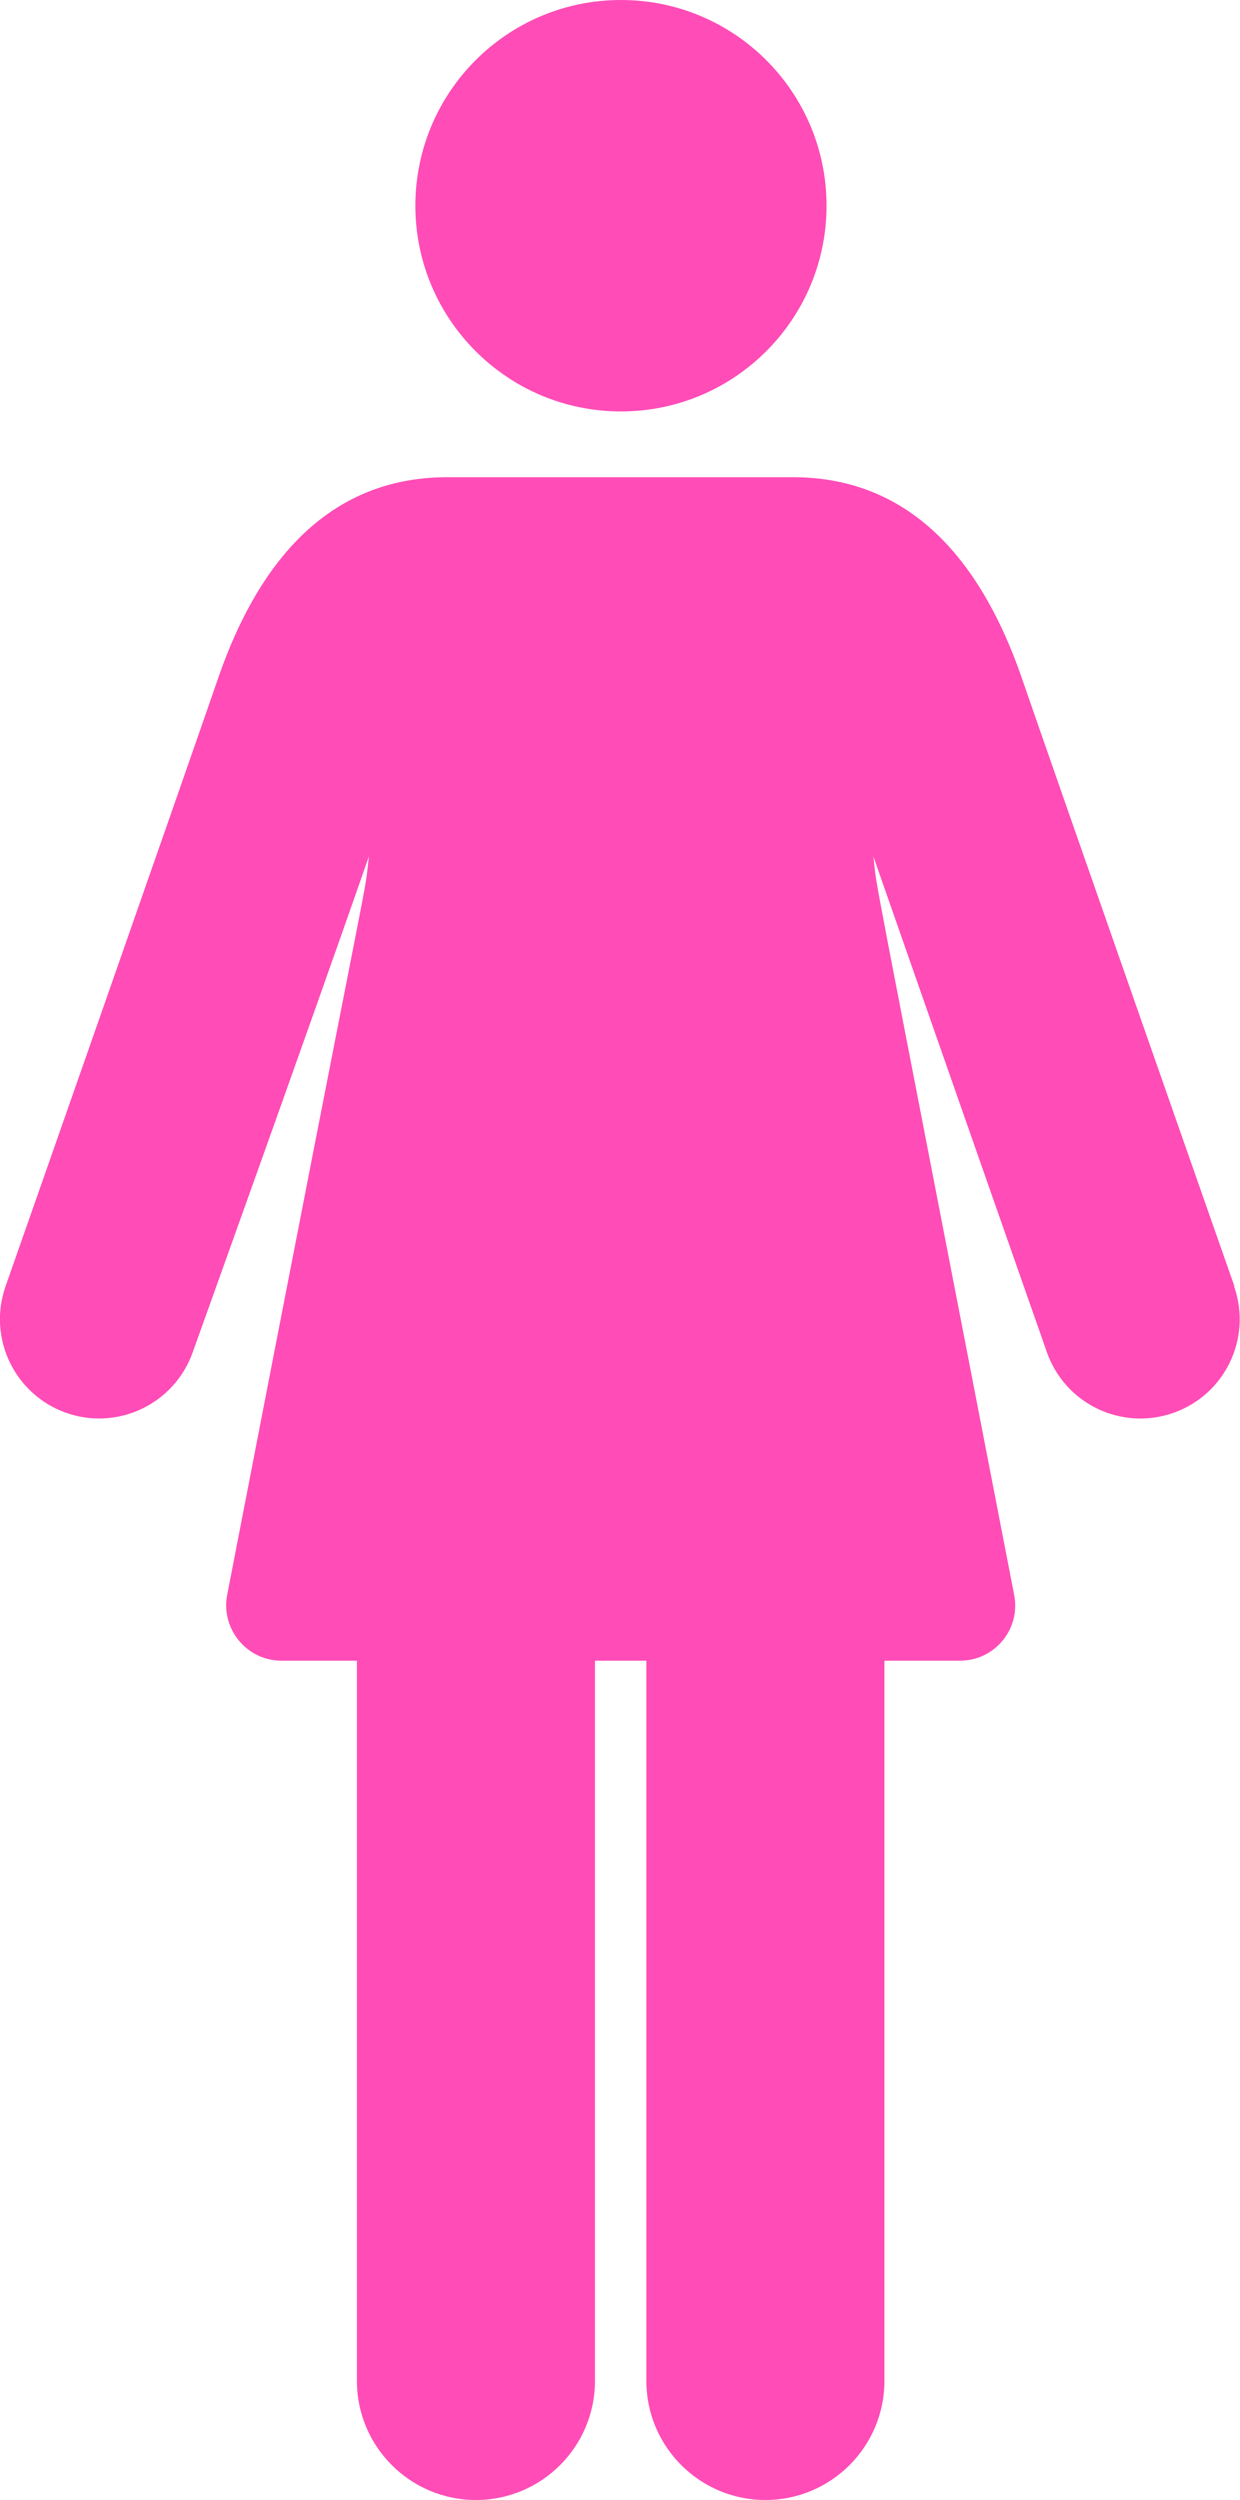
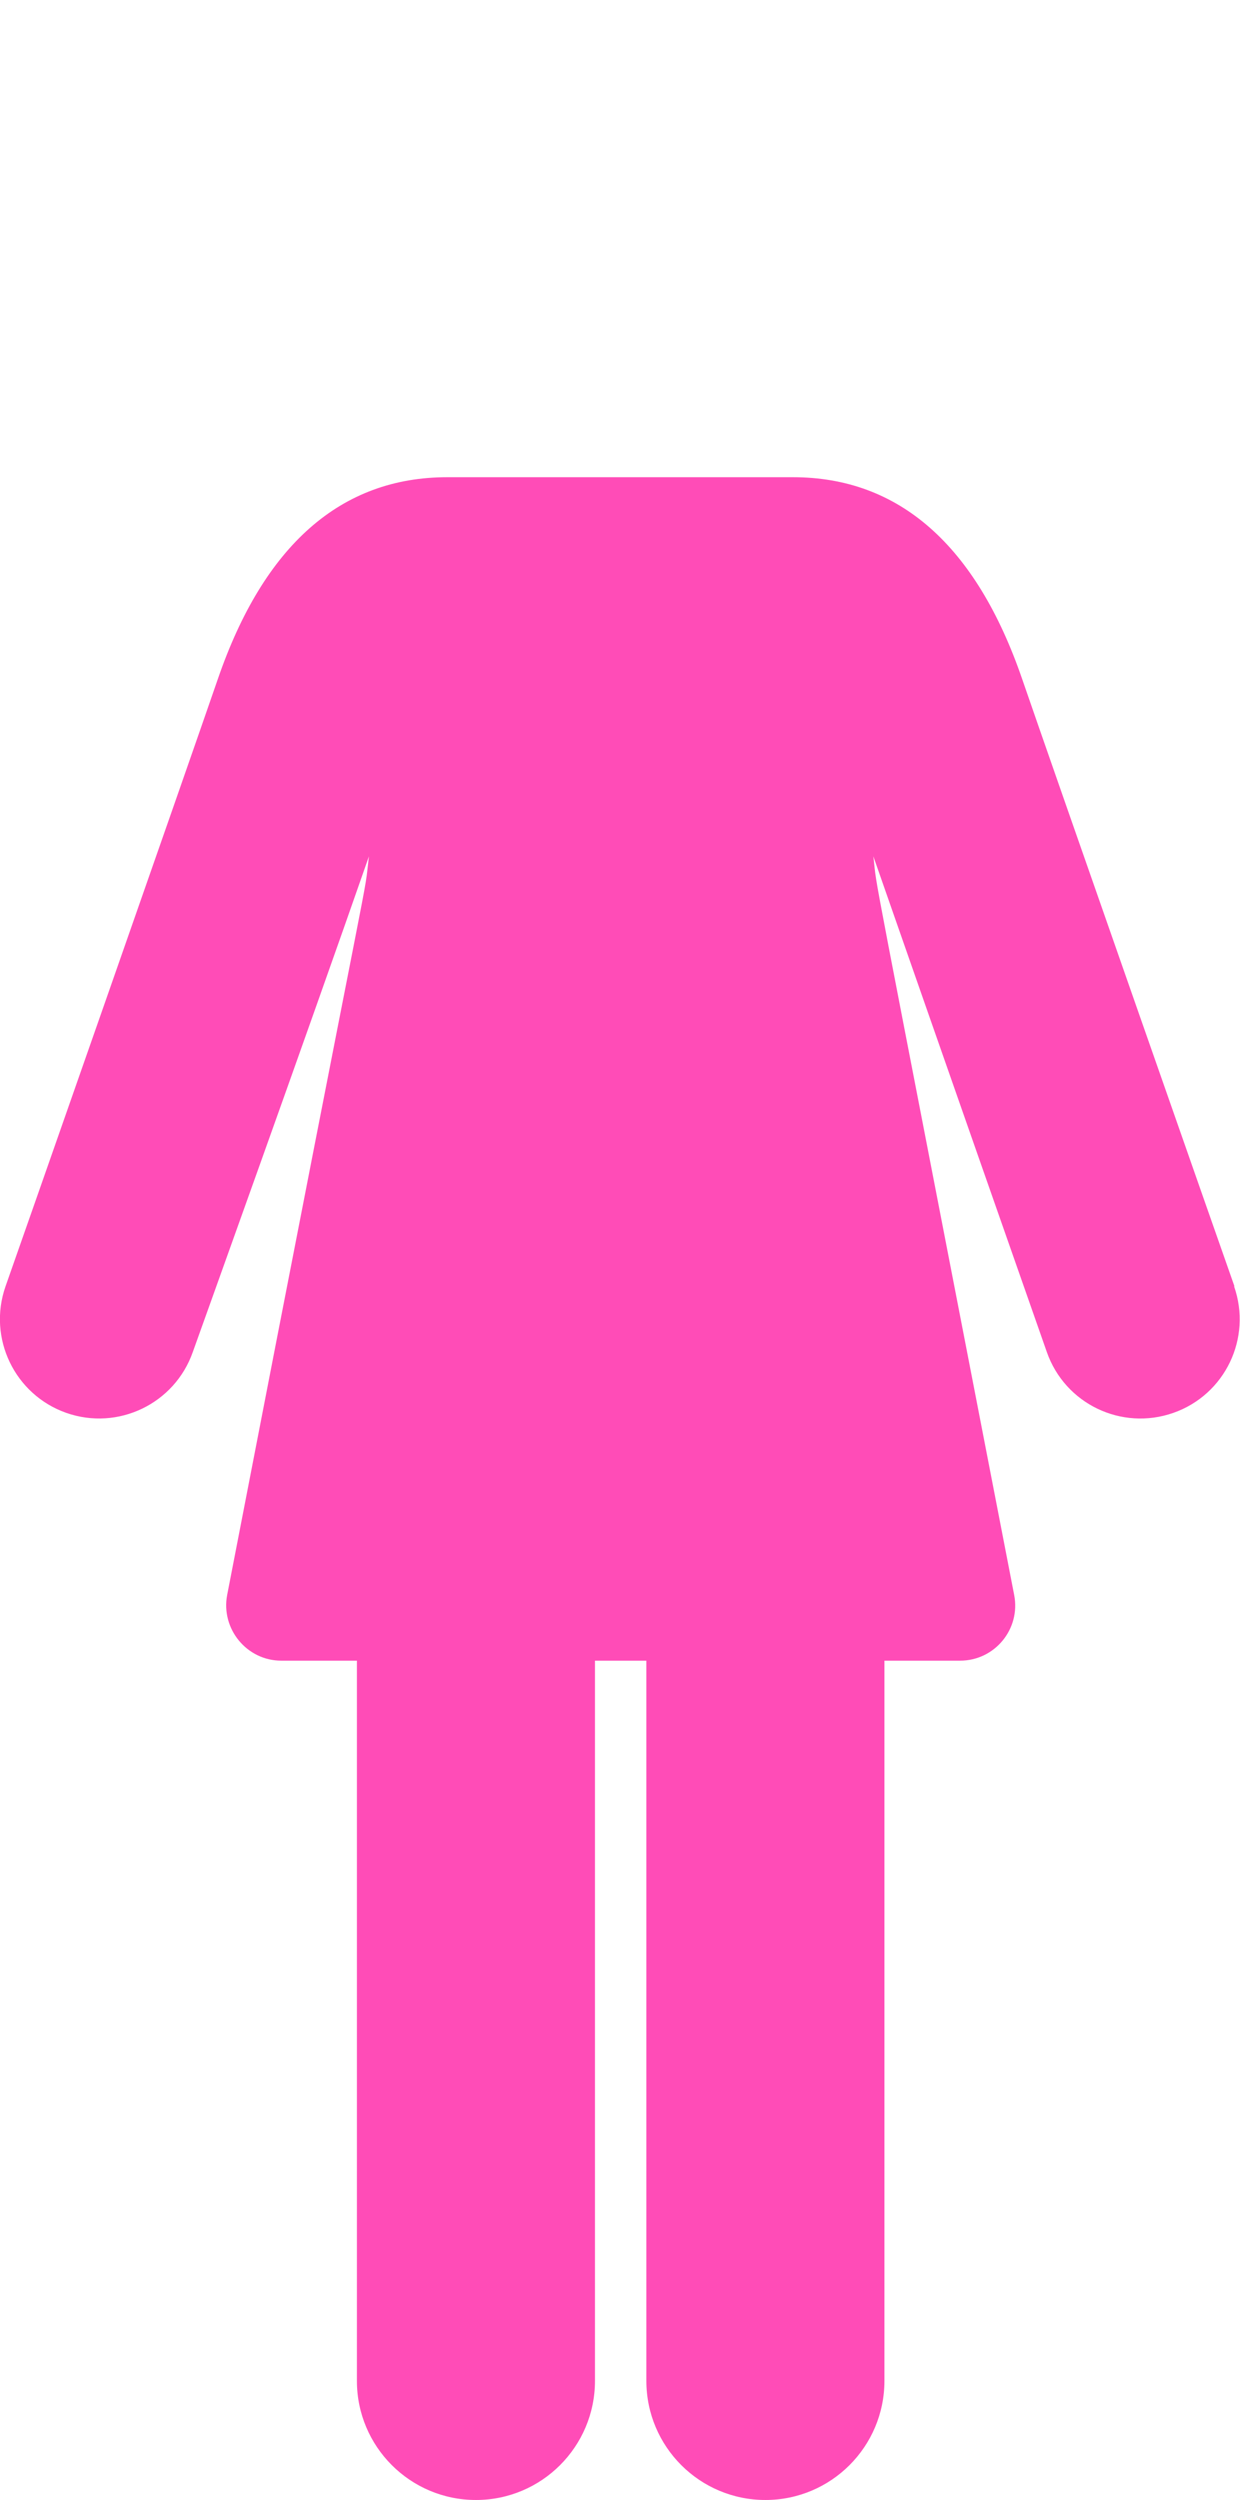
<svg xmlns="http://www.w3.org/2000/svg" version="1.1" viewBox="0 0 64.9 130.76">
  <defs>
    <style>
      .cls-1 {
        fill: #ff4cb7;
      }
    </style>
  </defs>
  <g>
    <g id="Layer_1">
      <g id="Layer_1-2" data-name="Layer_1">
        <g>
          <path class="cls-1" d="M64.61,67.28c-.1-.27-9.61-27.4-11.11-31.76-2.41-7.01-6.45-10.56-12-10.56h-18.09c-5.56,0-9.6,3.55-12.01,10.56-1.5,4.36-11.01,31.49-11.11,31.76-.95,2.71.48,5.67,3.18,6.62,2.71.95,5.67-.48,6.62-3.18.31-.87,6.03-16.78,9.22-25.93-.33,2.73.63-2.94-7.42,38.63-.34,1.78,1.03,3.44,2.83,3.44h3.96v37.67c0,3.44,2.79,6.23,6.23,6.23s6.23-2.79,6.23-6.23v-37.67h2.69v37.67c0,3.44,2.79,6.23,6.23,6.23s6.23-2.79,6.23-6.23v-37.67h3.96c1.81,0,3.18-1.65,2.83-3.44-7.98-41.19-7.1-36.41-7.37-38.63,3.22,9.22,8.77,25.06,9.08,25.93.95,2.71,3.91,4.13,6.62,3.18,2.71-.95,4.13-3.91,3.18-6.62h.02Z" />
-           <path class="cls-1" d="M43.26,10.76c0,5.94-4.82,10.76-10.76,10.76s-10.76-4.82-10.76-10.76S26.55,0,32.5,0s10.76,4.82,10.76,10.76h0Z" />
        </g>
      </g>
    </g>
  </g>
</svg>